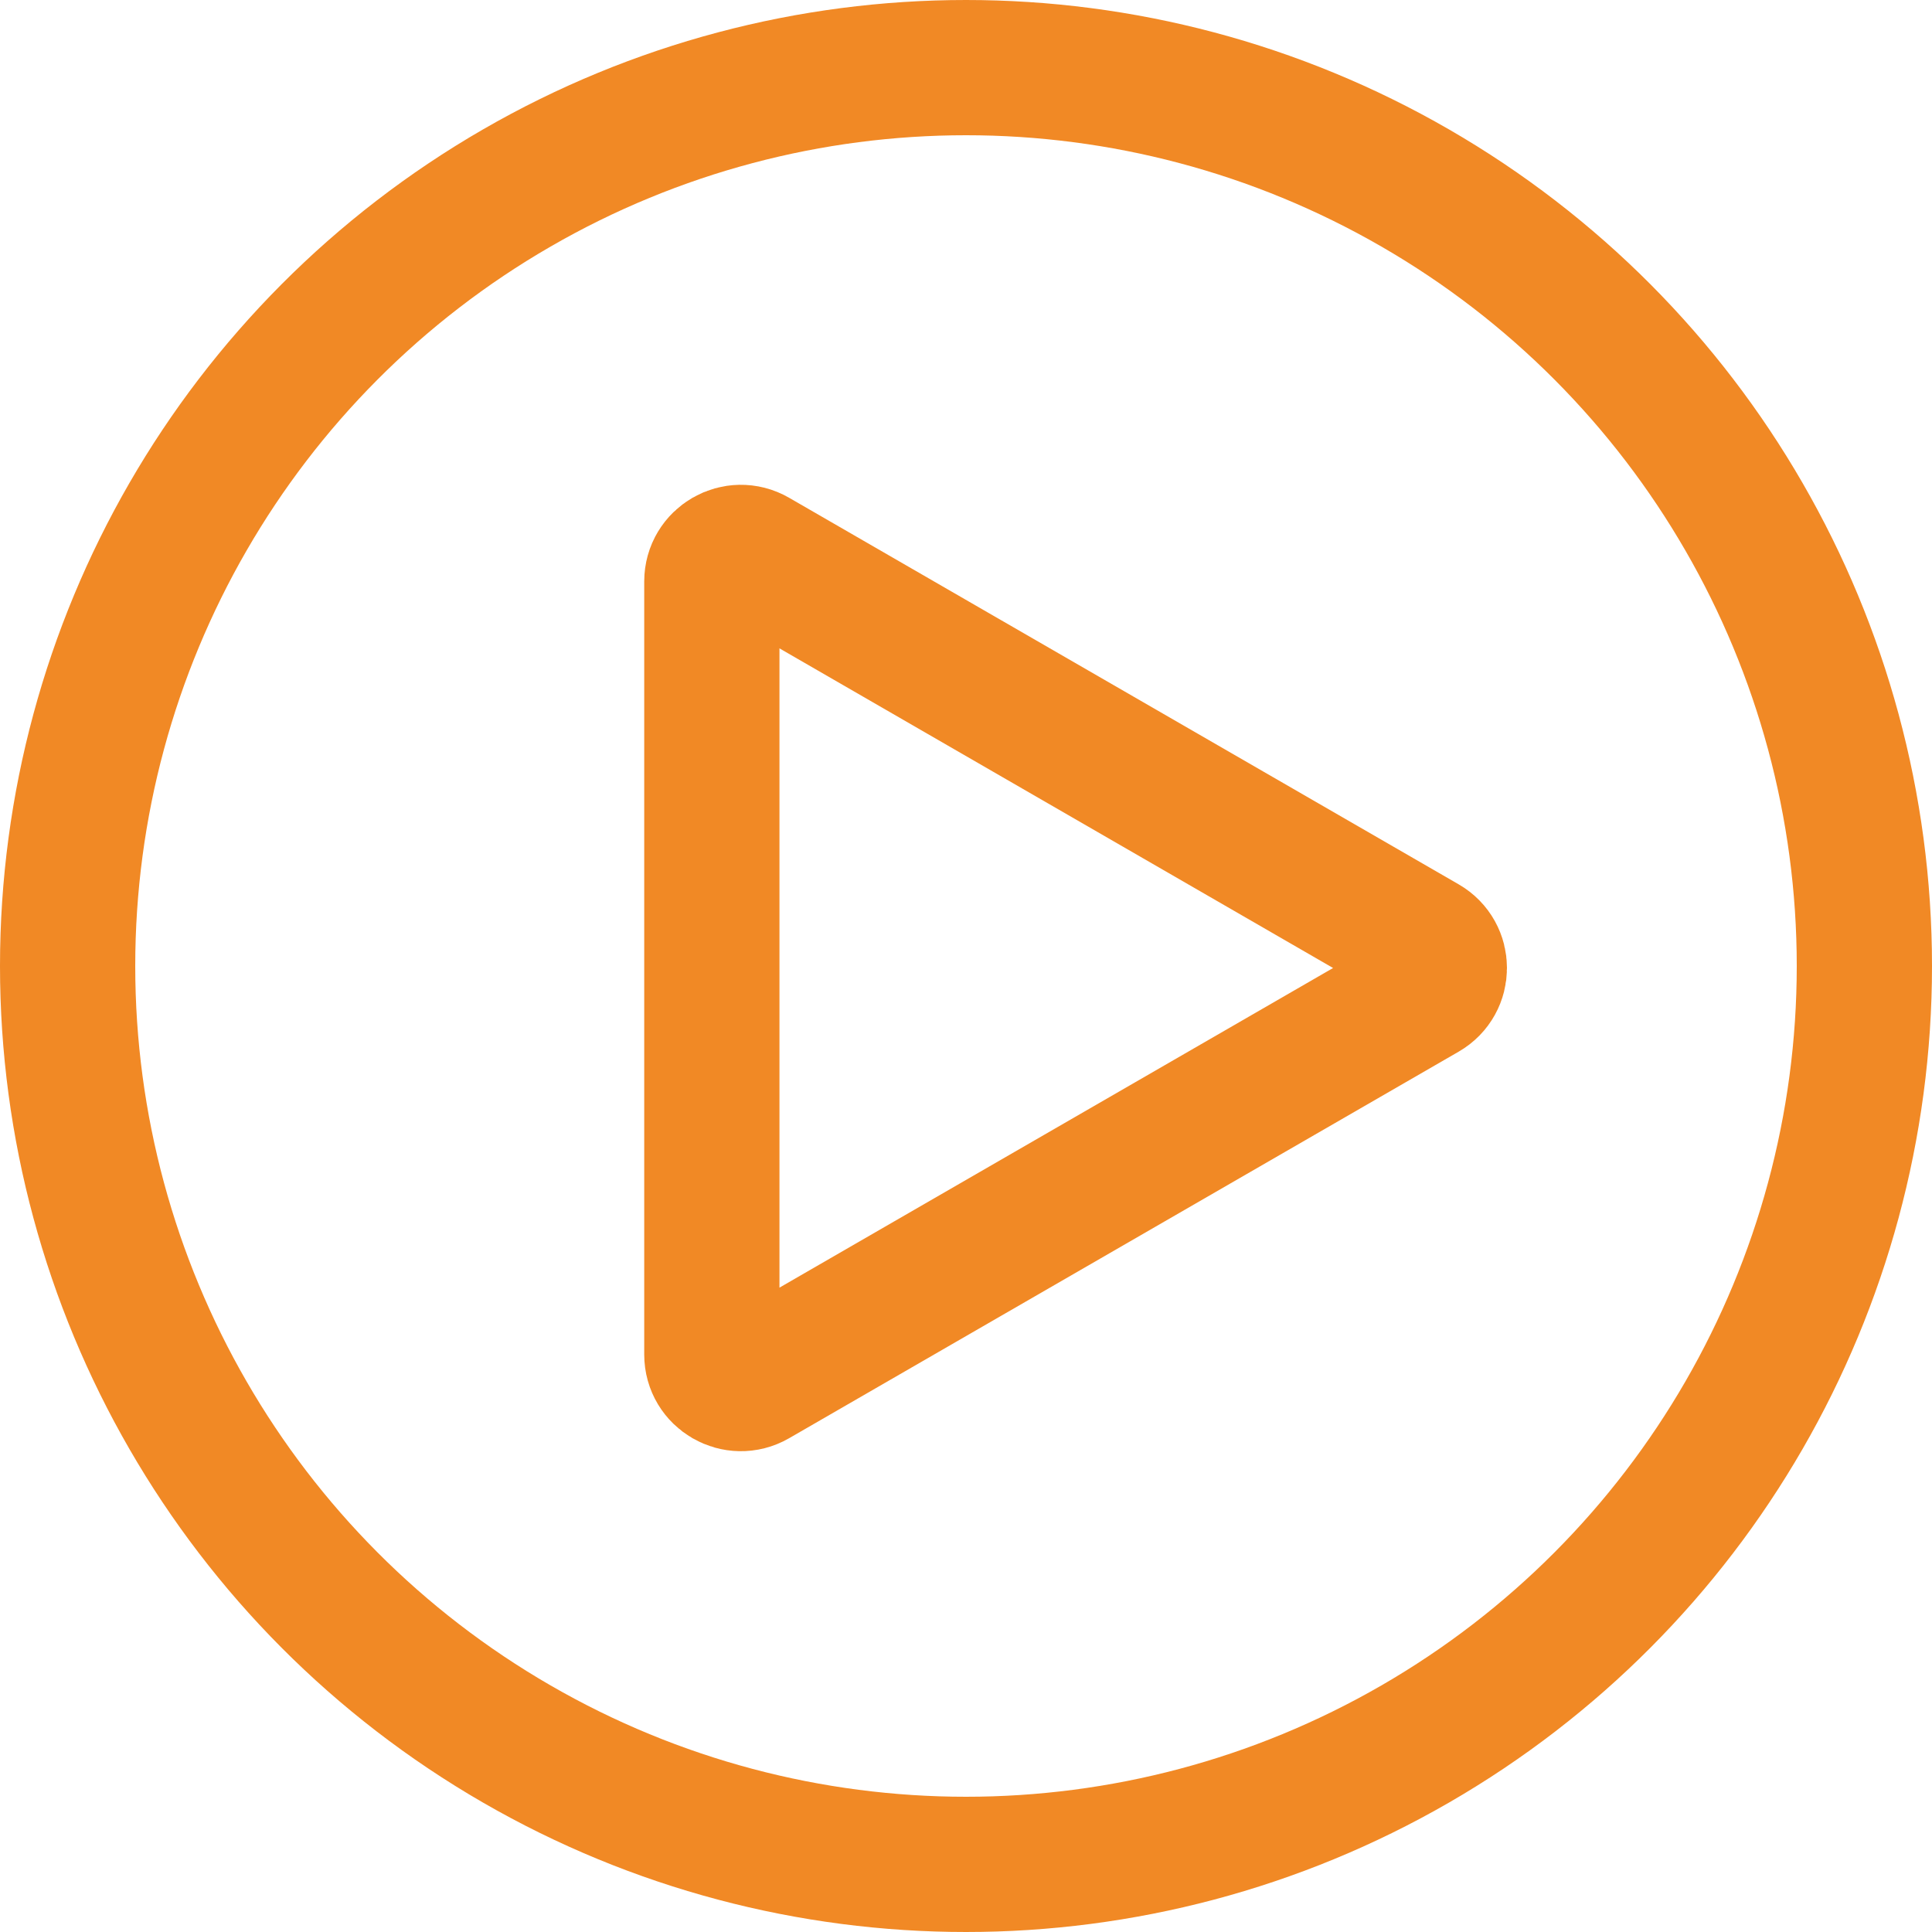
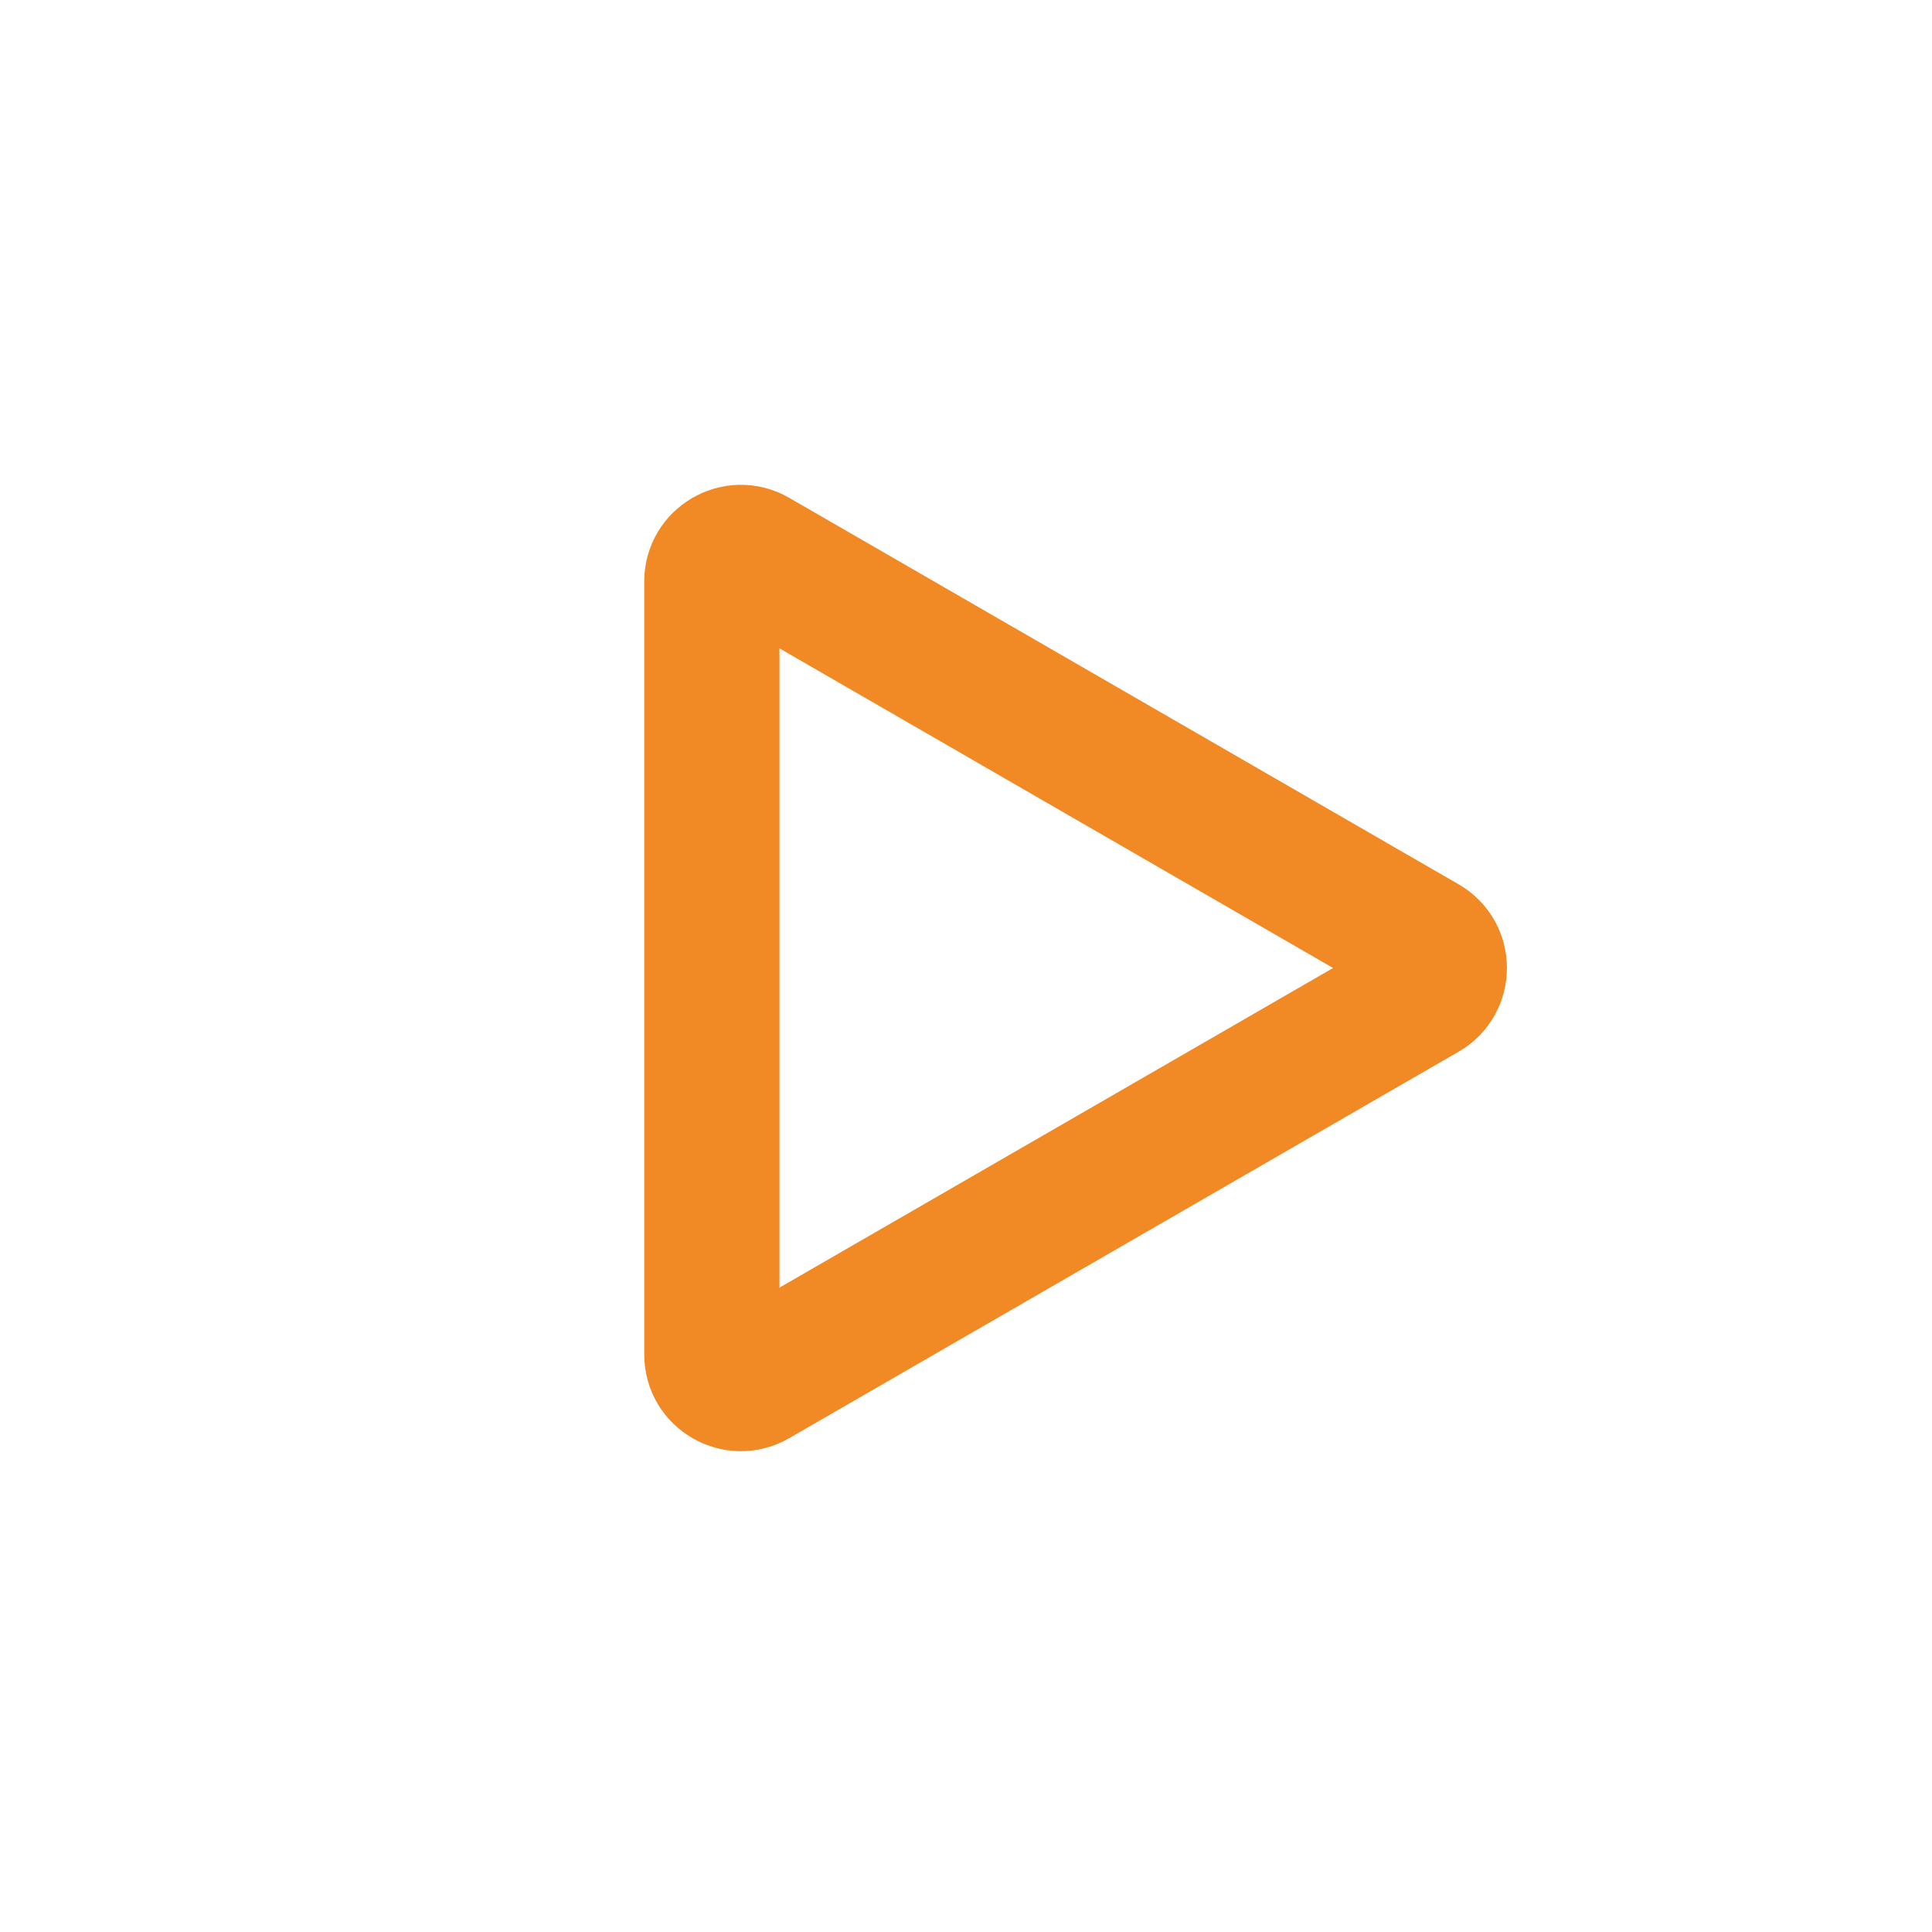
<svg xmlns="http://www.w3.org/2000/svg" width="100" height="100" viewBox="0 0 100 100" fill="none">
-   <circle cx="50" cy="50" r="46.5" stroke="#F18925" stroke-width="7" />
  <path d="M73.75 51.403L39.095 71.411C38.095 71.988 36.845 71.266 36.845 70.112L36.845 30.095C36.845 28.941 38.095 28.219 39.095 28.796L73.75 48.804C74.75 49.382 74.75 50.825 73.75 51.403Z" stroke="#F18925" stroke-width="7" />
</svg>